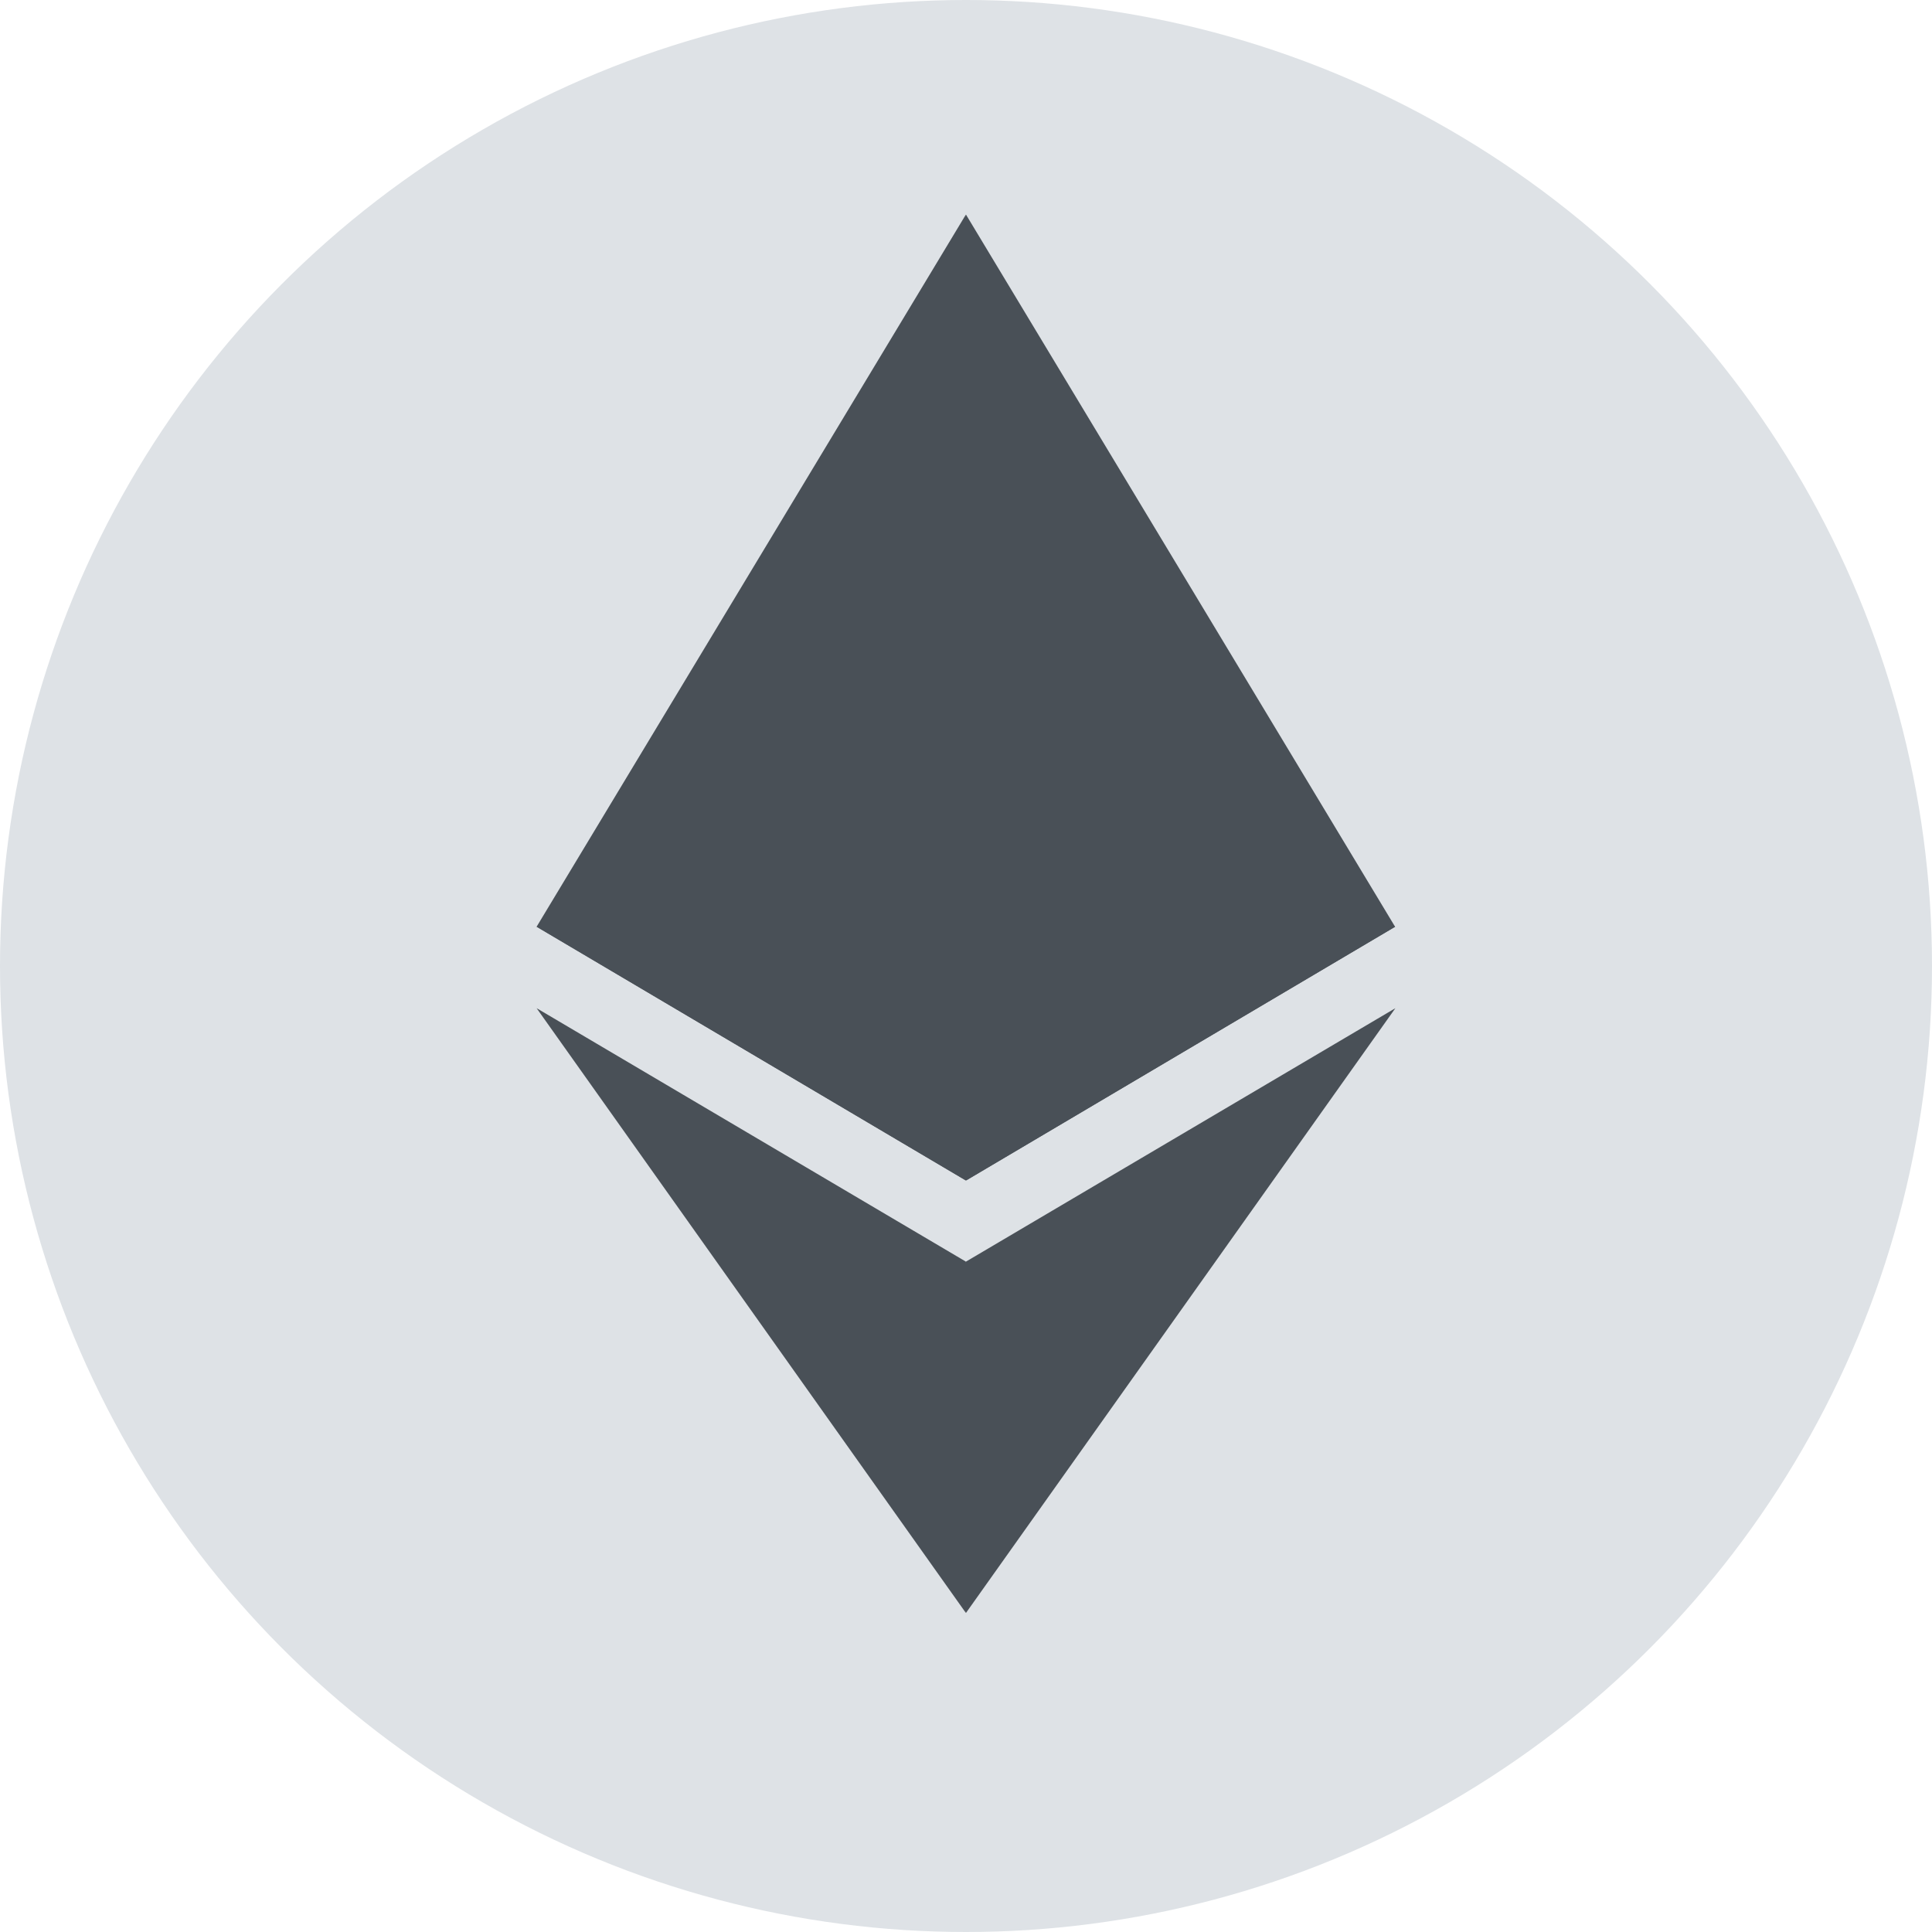
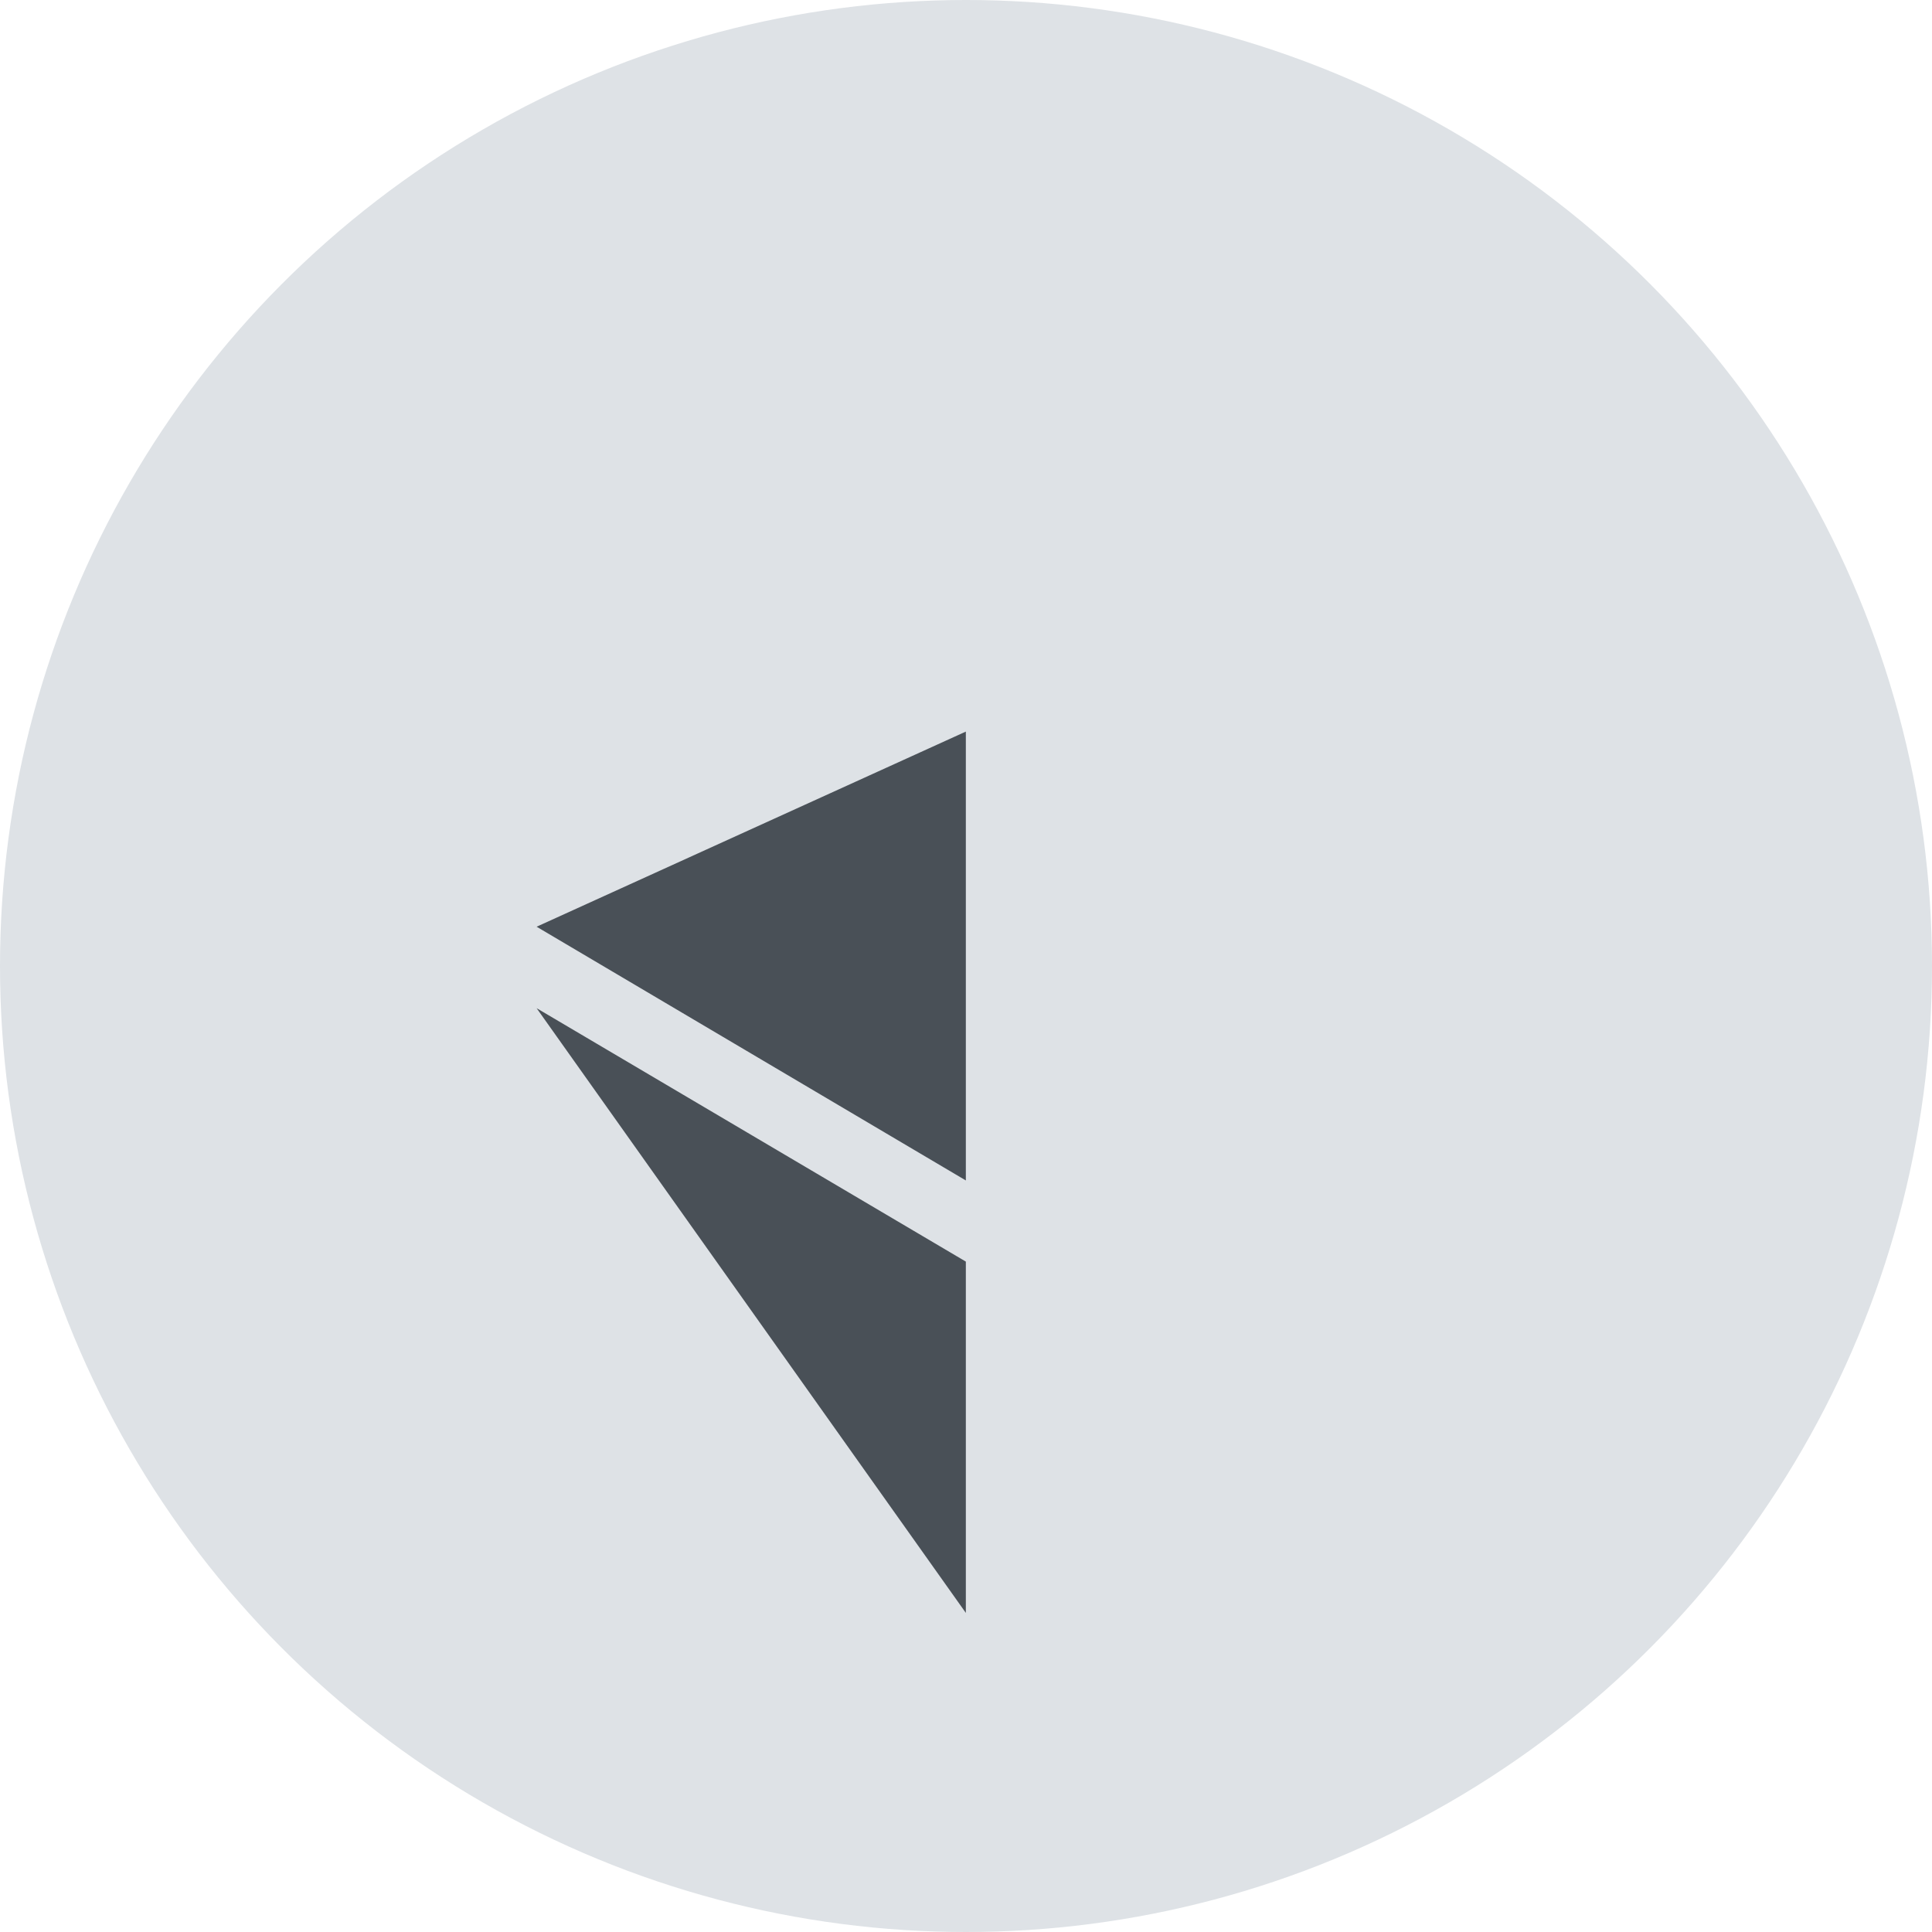
<svg xmlns="http://www.w3.org/2000/svg" width="12" height="12" viewBox="0 0 12 12" fill="none">
  <circle cx="6" cy="6" r="6" fill="#DEE2E6" />
-   <path d="M6 1.333L5.941 1.531V7.274L6 7.332L8.665 5.756L6 1.333Z" fill="#495057" />
-   <path d="M5.999 1.333L3.333 5.756L5.999 7.332V4.545V1.333Z" fill="#495057" />
-   <path d="M6 7.836L5.967 7.876V9.922L6 10.018L8.667 6.262L6 7.836Z" fill="#495057" />
  <path d="M5.999 10.018V7.836L3.333 6.262L5.999 10.018Z" fill="#495057" />
-   <path d="M6.001 7.332L8.666 5.756L6.001 4.544V7.332Z" fill="#495057" />
  <path d="M3.333 5.756L5.999 7.332V4.544L3.333 5.756Z" fill="#495057" />
</svg>